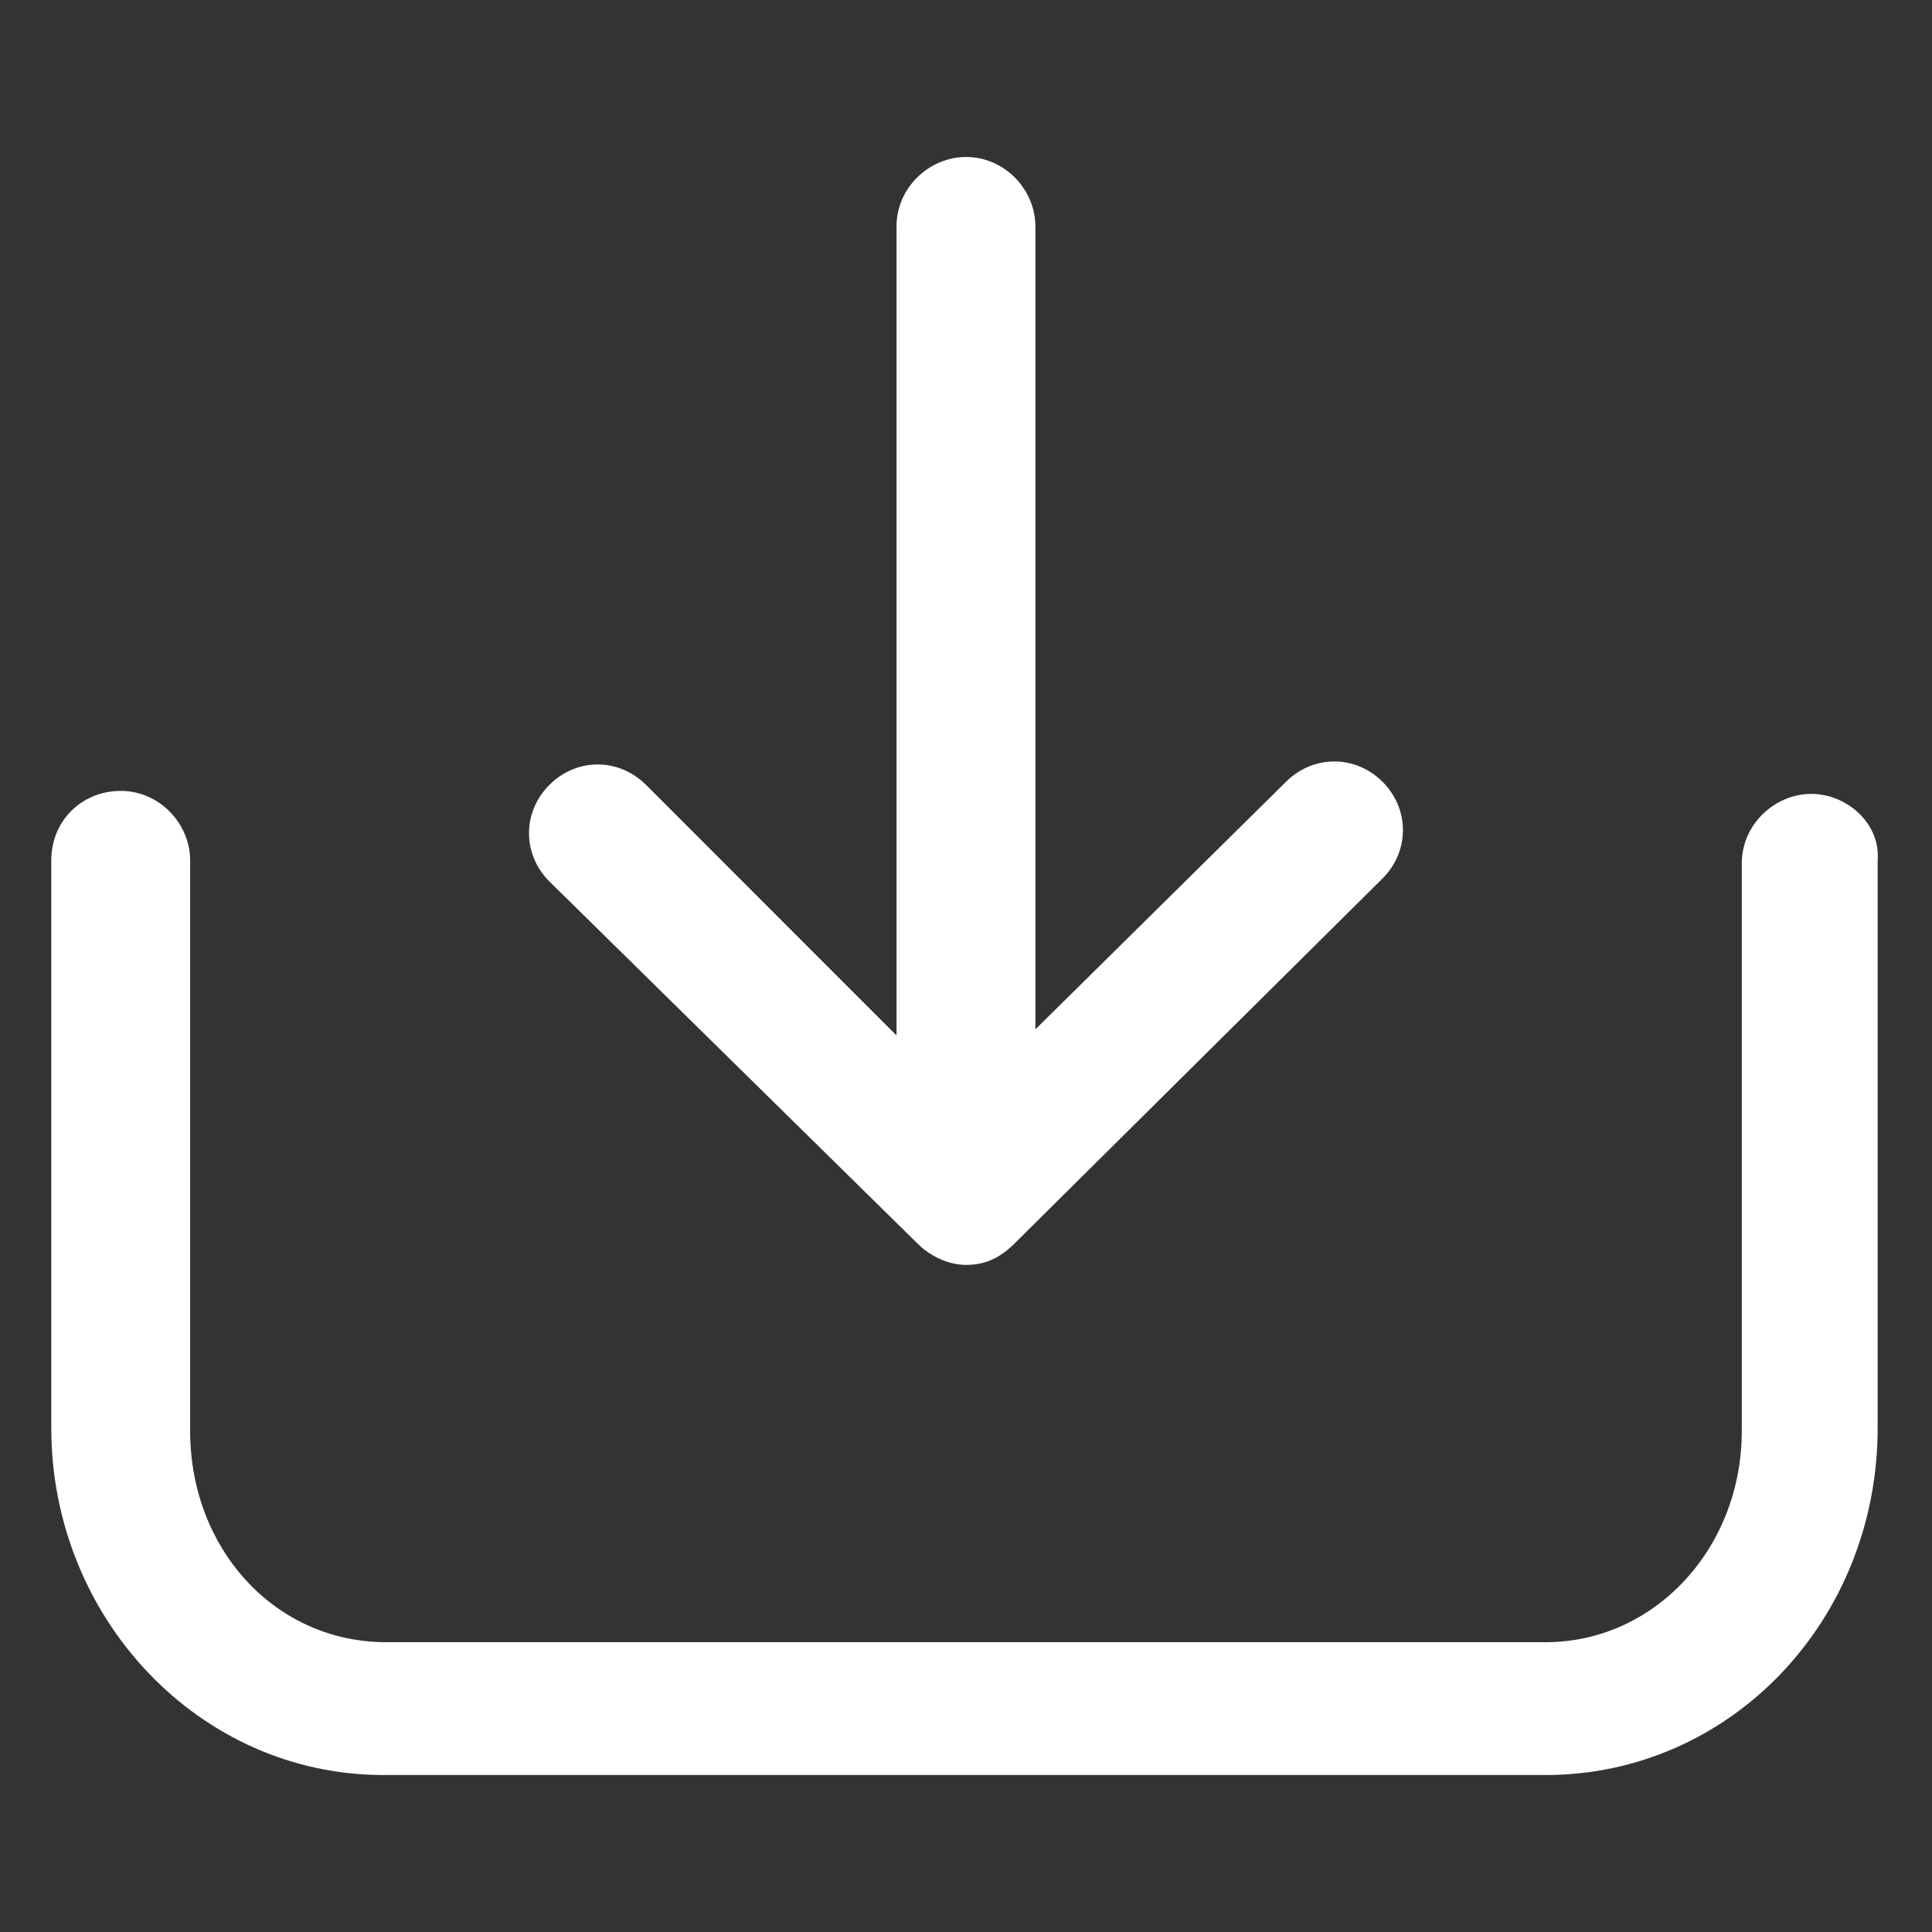
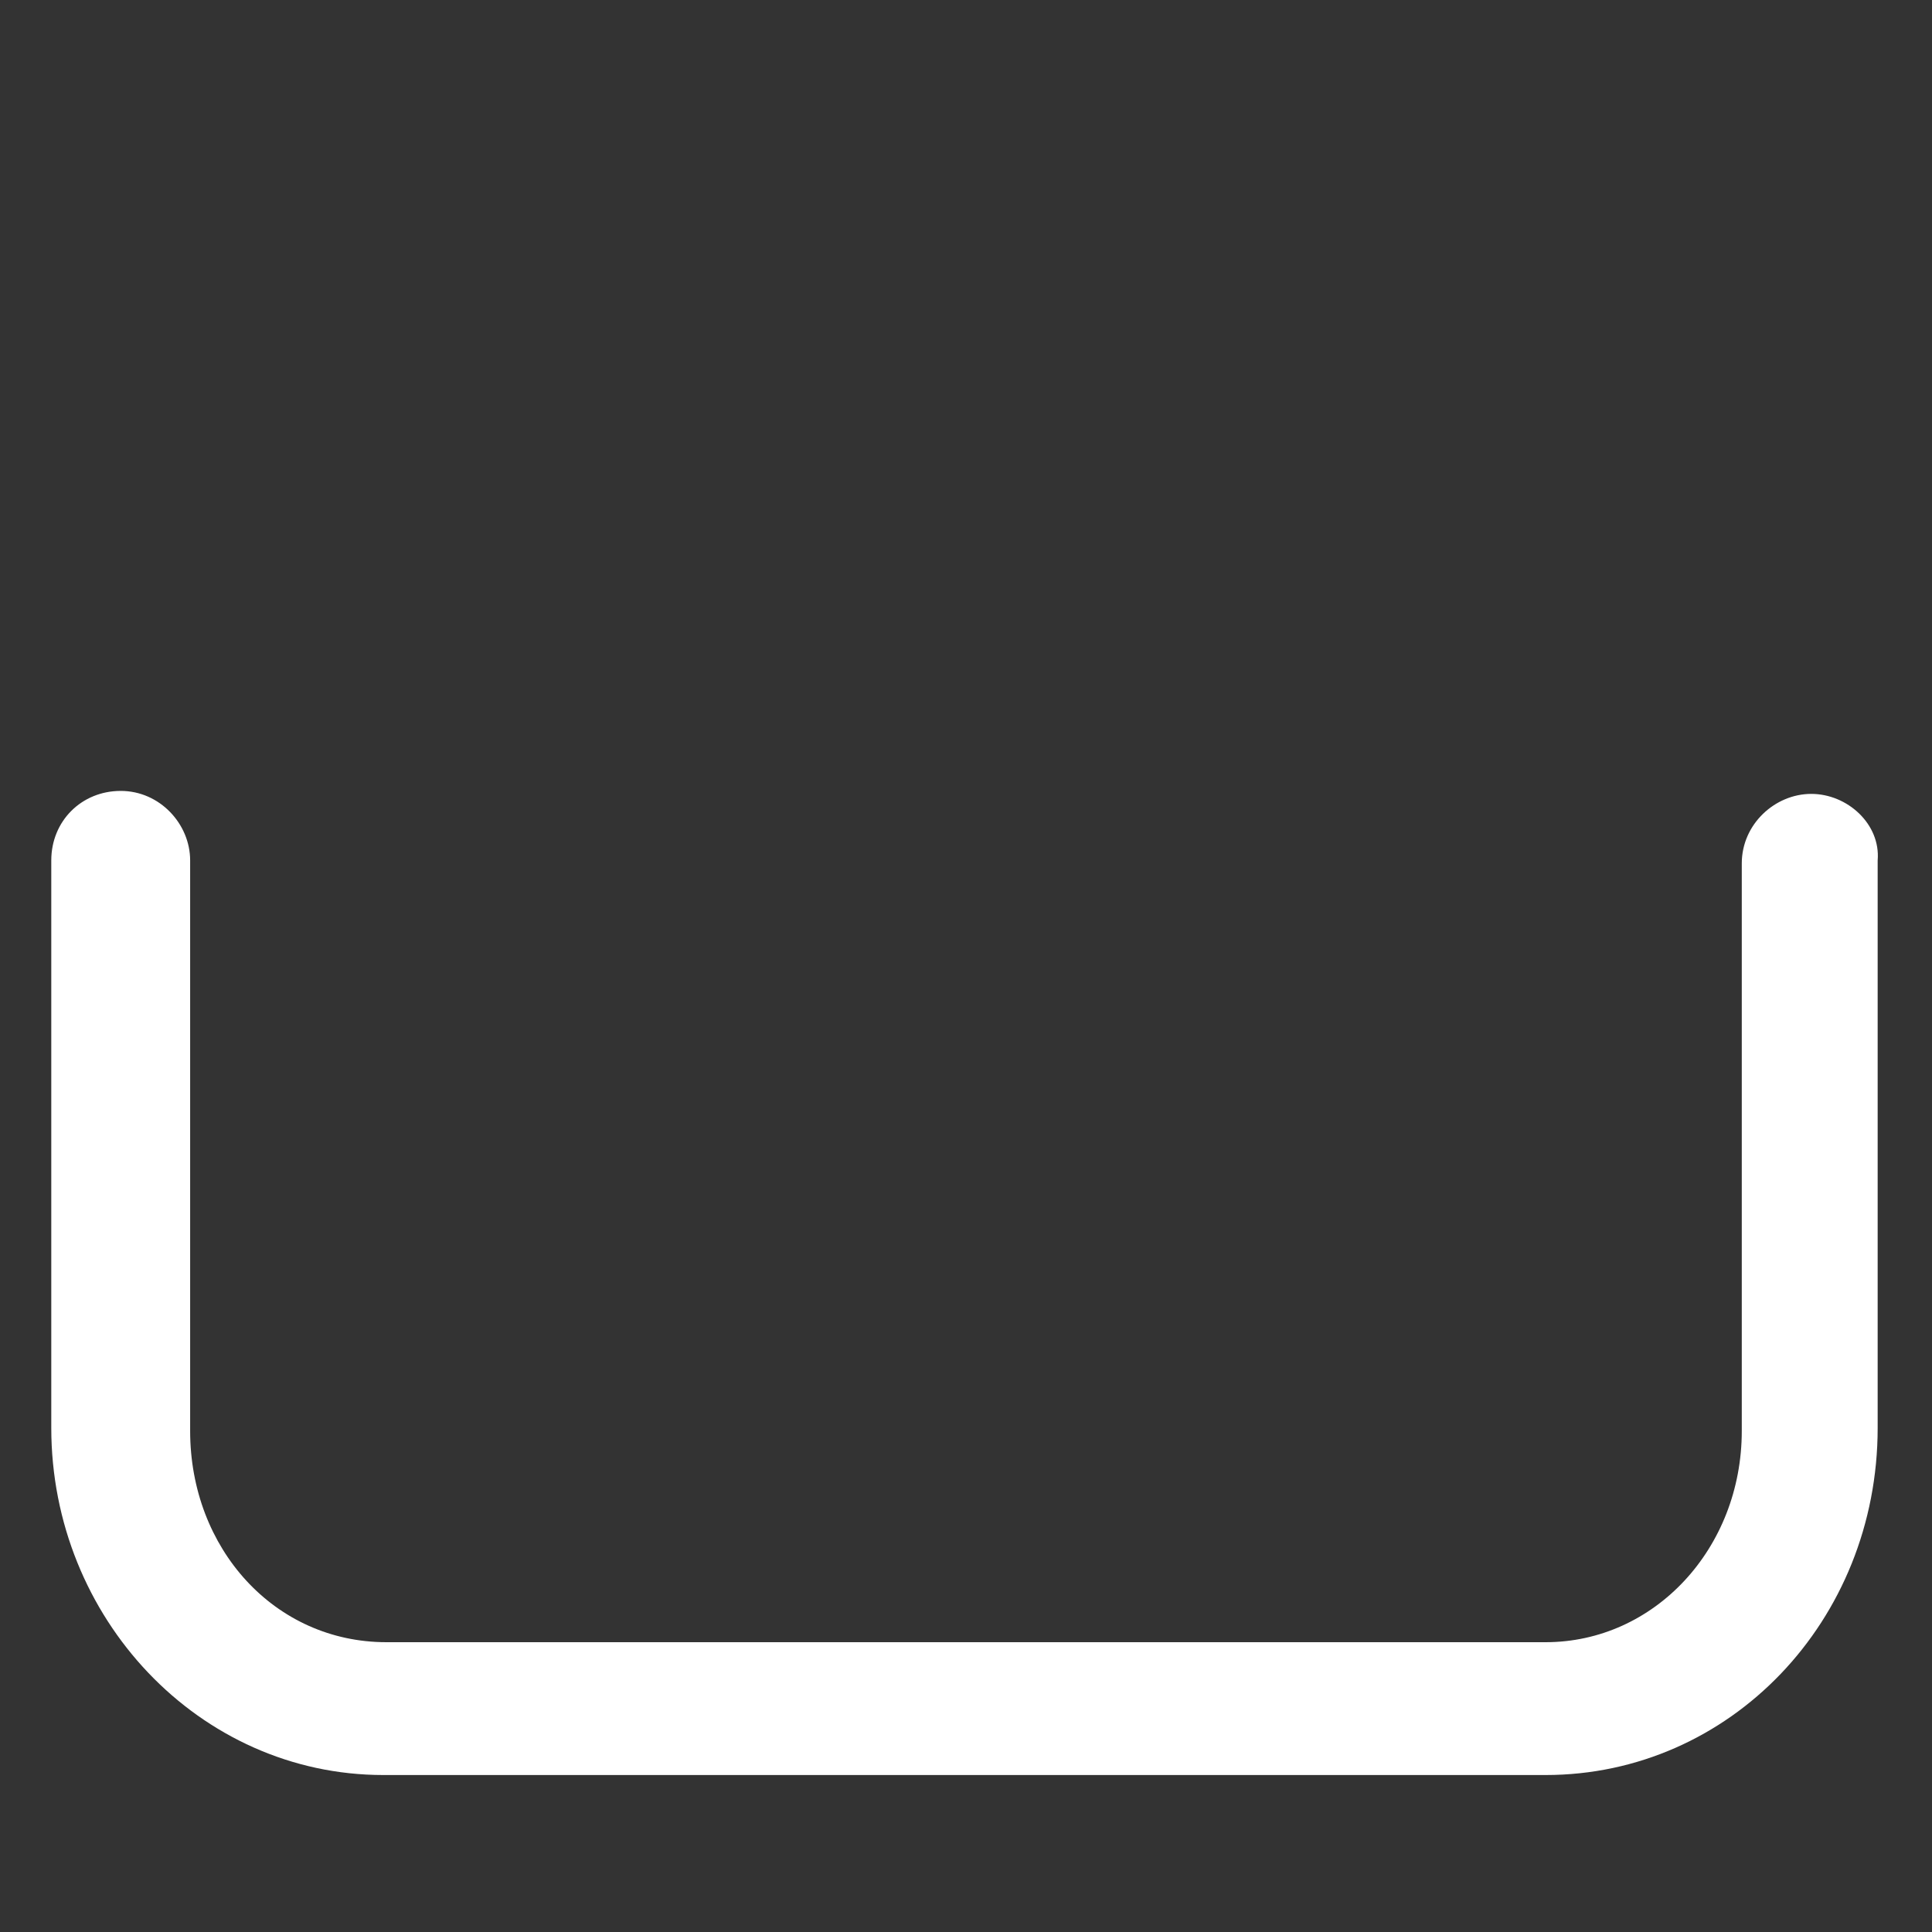
<svg xmlns="http://www.w3.org/2000/svg" width="24" height="24" viewBox="0 0 24 24" fill="none">
  <rect x="0" y="0" width="24" height="24" fill="#333333" stroke="none" />
  <path d="M22.5 9.862C22.05 9.862 21.637 10.238 21.637 10.725V17.775C21.637 19.238 20.55 20.4 19.2 20.4H4.8C3.412 20.4 2.362 19.238 2.362 17.775V10.688C2.362 10.238 1.987 9.825 1.5 9.825C1.012 9.825 0.637 10.2 0.637 10.688V17.738C0.637 20.1 2.475 22.05 4.762 22.05H19.2C21.488 22.05 23.325 20.137 23.325 17.738V10.688C23.363 10.238 22.95 9.862 22.5 9.862Z" fill="white" />
-   <path d="M11.4 15.45C11.55 15.6 11.775 15.713 12 15.713C12.225 15.713 12.412 15.637 12.6 15.45L17.175 10.912C17.512 10.575 17.512 10.05 17.175 9.712C16.837 9.375 16.312 9.375 15.975 9.712L12.862 12.787V2.812C12.862 2.362 12.487 1.95 12 1.95C11.55 1.95 11.137 2.325 11.137 2.812V12.863L8.025 9.75C7.687 9.412 7.162 9.412 6.825 9.75C6.487 10.088 6.487 10.613 6.825 10.95L11.4 15.45Z" fill="white" />
</svg>